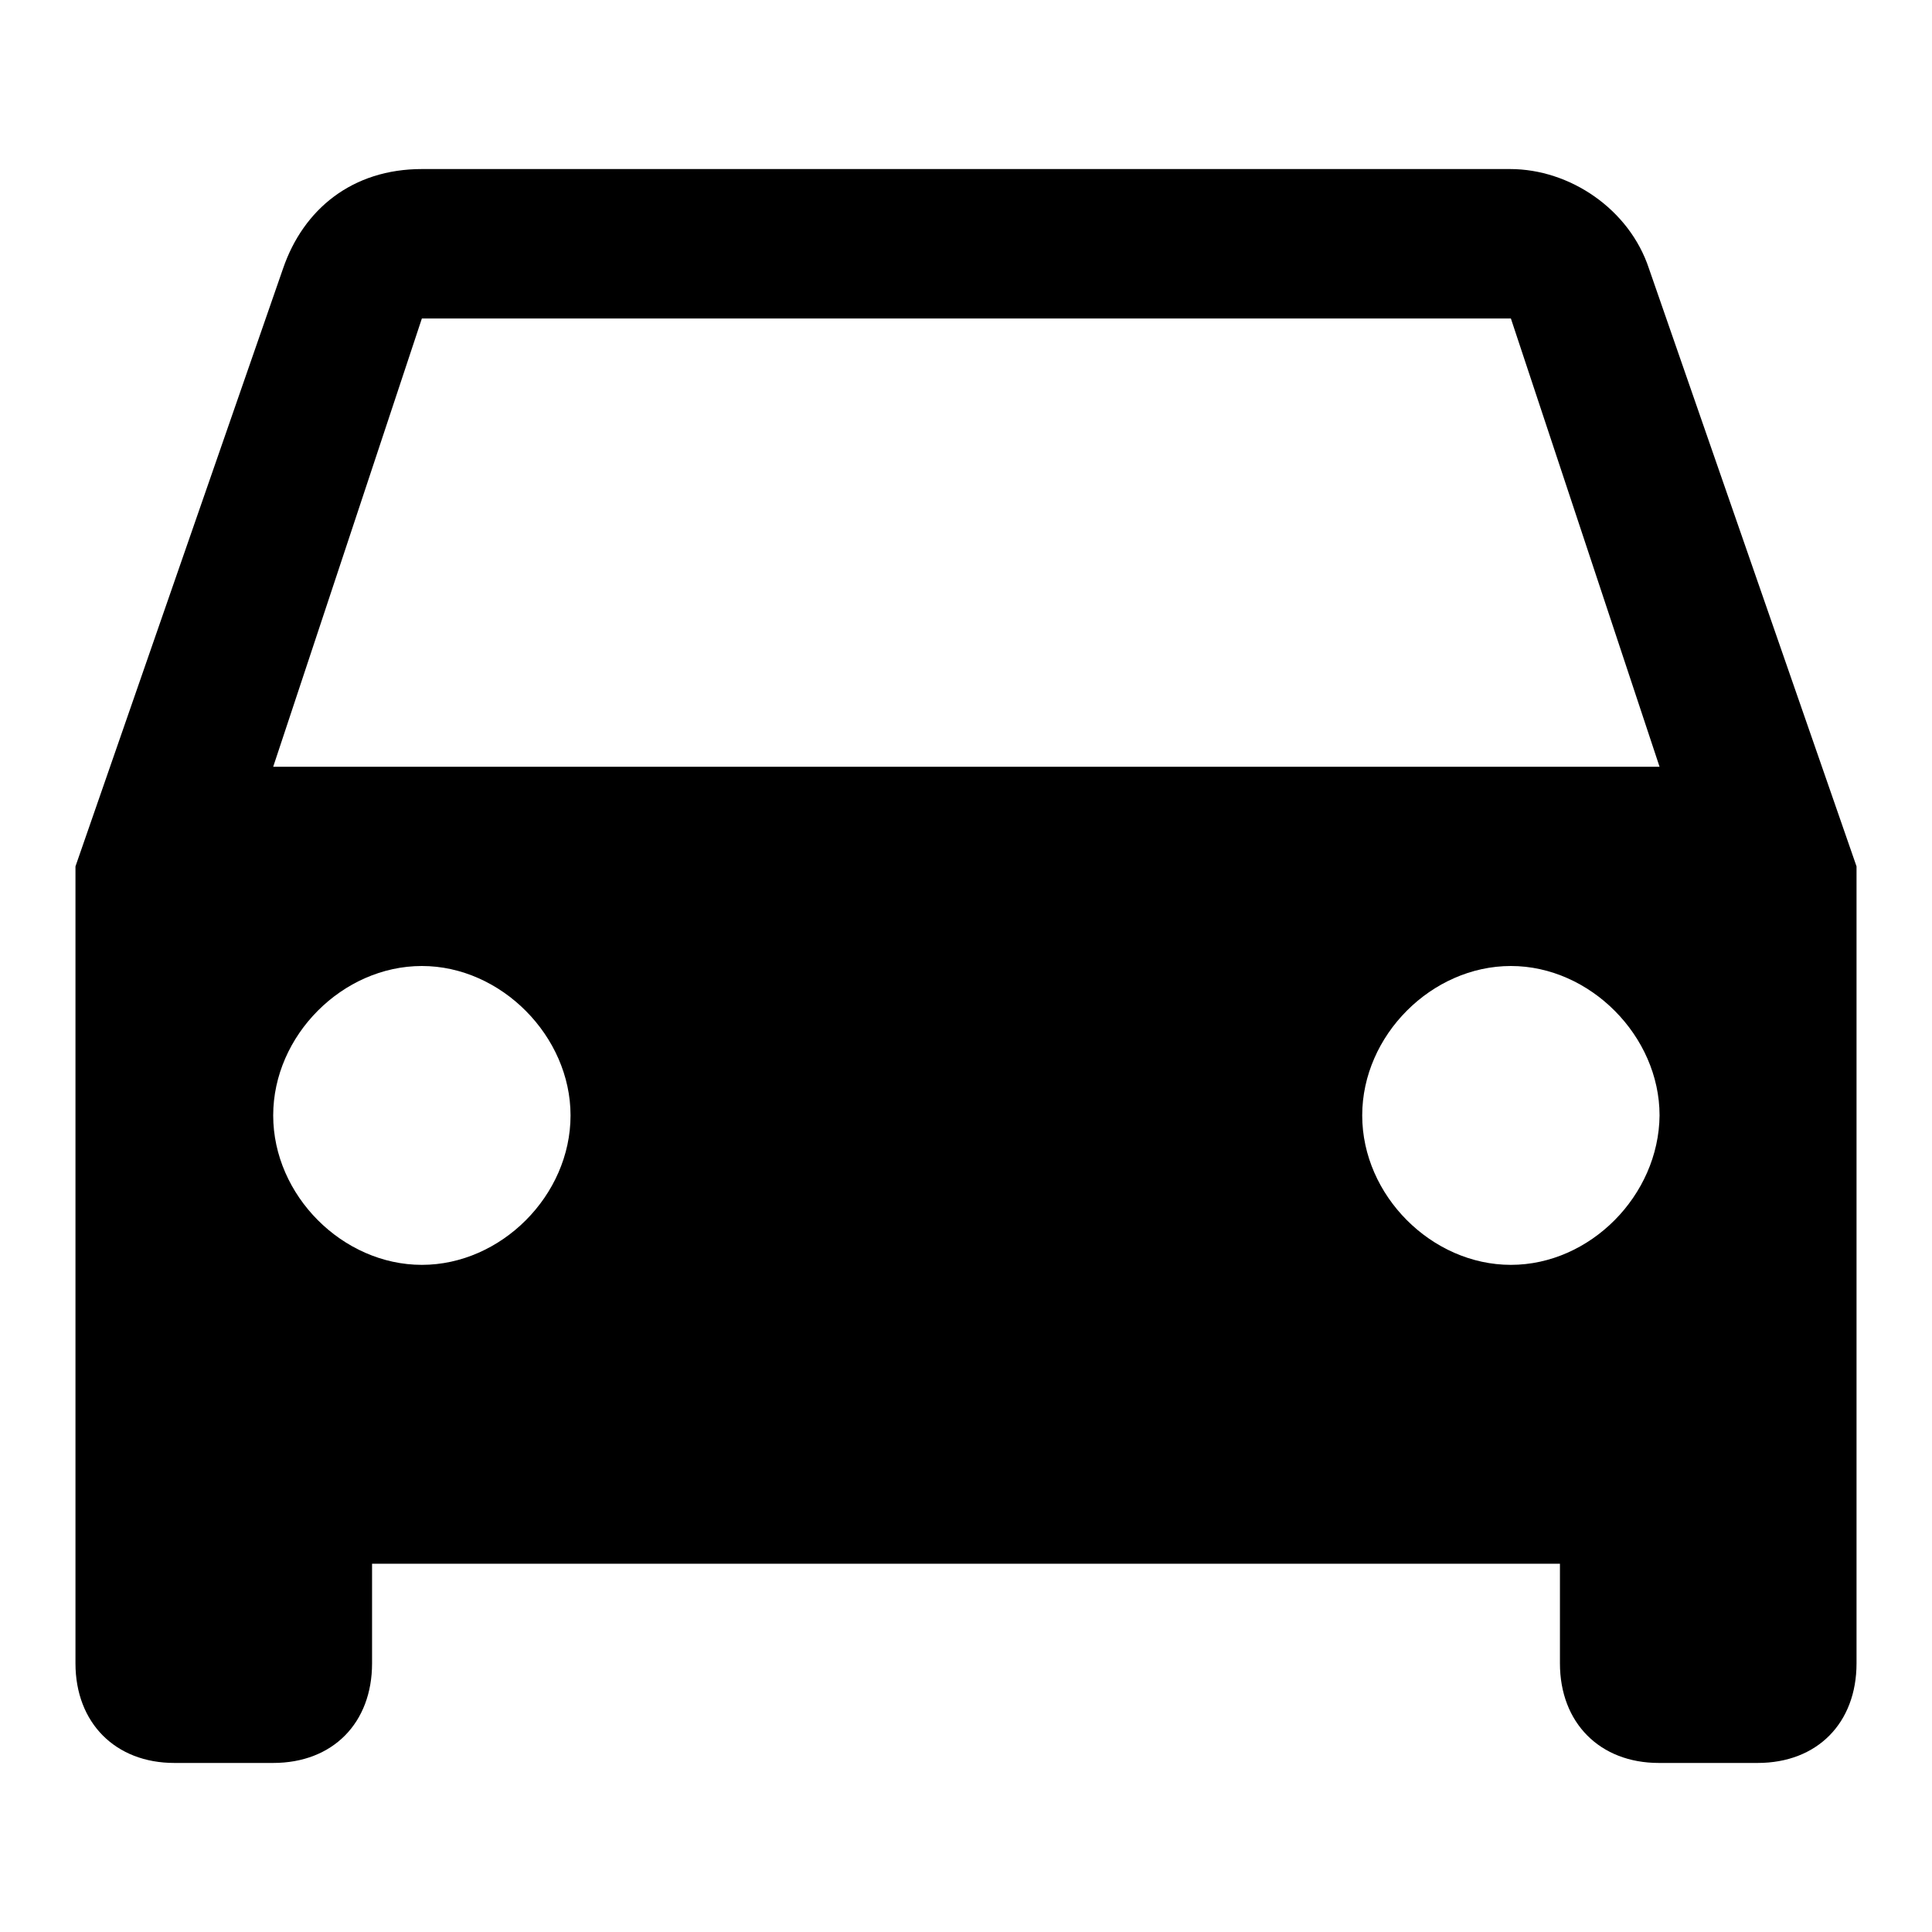
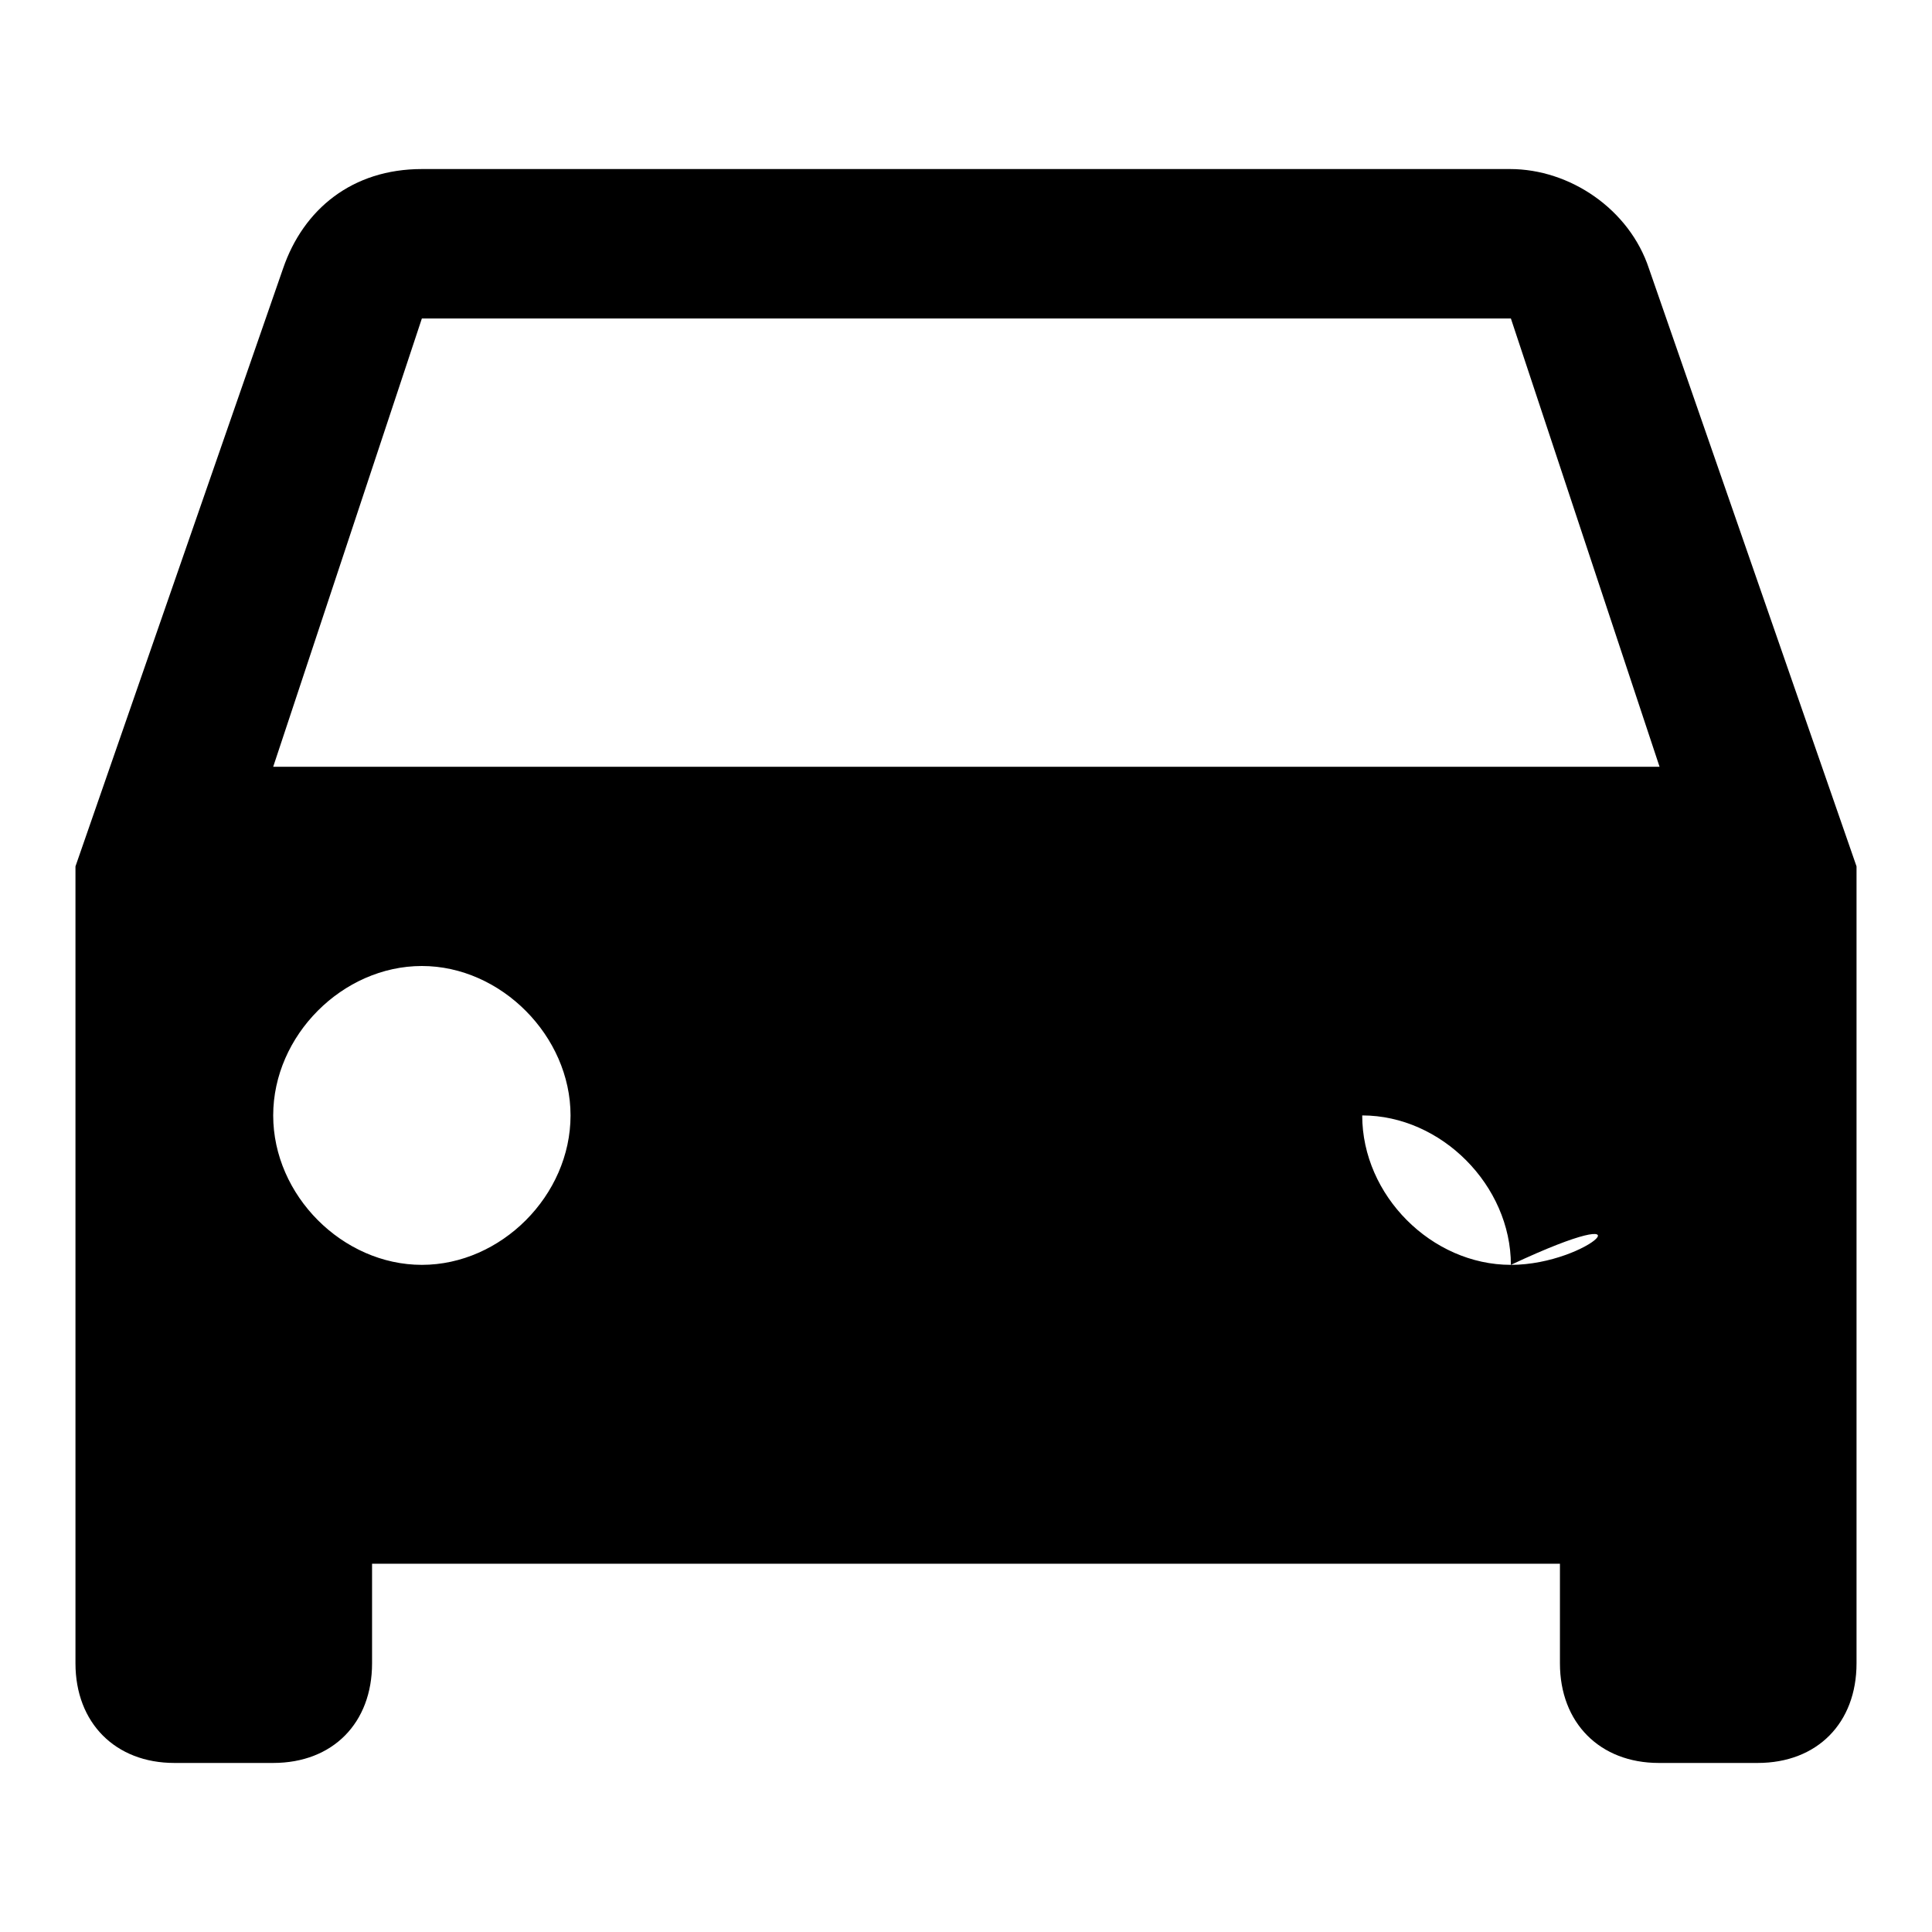
<svg xmlns="http://www.w3.org/2000/svg" version="1.1" x="0px" y="0px" viewBox="0 0 256 256" enable-background="new 0 0 256 256" xml:space="preserve">
  <g>
    <g>
-       <path fill="#000000" d="M218.5,35.6c-2.6-7.9-10.5-13.2-18.4-13.2H55.9c-9.2,0-15.7,5.3-18.4,13.2L10,114.8v105.6c0,7.9,5.3,13.2,13.1,13.2h13.1c7.9,0,13.1-5.3,13.1-13.2v-13.2h157.4v13.2c0,7.9,5.3,13.2,13.1,13.2h13.1c7.9,0,13.1-5.3,13.1-13.2V114.8L218.5,35.6L218.5,35.6z M55.9,167.6c-10.5,0-19.7-9.2-19.7-19.8c0-10.6,9.2-19.8,19.7-19.8s19.7,9.3,19.7,19.8C75.6,158.4,66.4,167.6,55.9,167.6L55.9,167.6z M200.2,167.6c-10.5,0-19.7-9.2-19.7-19.8c0-10.6,9.2-19.8,19.7-19.8c10.5,0,19.7,9.3,19.7,19.8C219.8,158.4,210.7,167.6,200.2,167.6L200.2,167.6z M36.2,101.6l19.7-59.4h144.3l19.7,59.4H36.2L36.2,101.6z" />
+       <path fill="#000000" d="M218.5,35.6c-2.6-7.9-10.5-13.2-18.4-13.2H55.9c-9.2,0-15.7,5.3-18.4,13.2L10,114.8v105.6c0,7.9,5.3,13.2,13.1,13.2h13.1c7.9,0,13.1-5.3,13.1-13.2v-13.2h157.4v13.2c0,7.9,5.3,13.2,13.1,13.2h13.1c7.9,0,13.1-5.3,13.1-13.2V114.8L218.5,35.6L218.5,35.6z M55.9,167.6c-10.5,0-19.7-9.2-19.7-19.8c0-10.6,9.2-19.8,19.7-19.8s19.7,9.3,19.7,19.8C75.6,158.4,66.4,167.6,55.9,167.6L55.9,167.6z M200.2,167.6c-10.5,0-19.7-9.2-19.7-19.8c10.5,0,19.7,9.3,19.7,19.8C219.8,158.4,210.7,167.6,200.2,167.6L200.2,167.6z M36.2,101.6l19.7-59.4h144.3l19.7,59.4H36.2L36.2,101.6z" />
    </g>
  </g>
</svg>